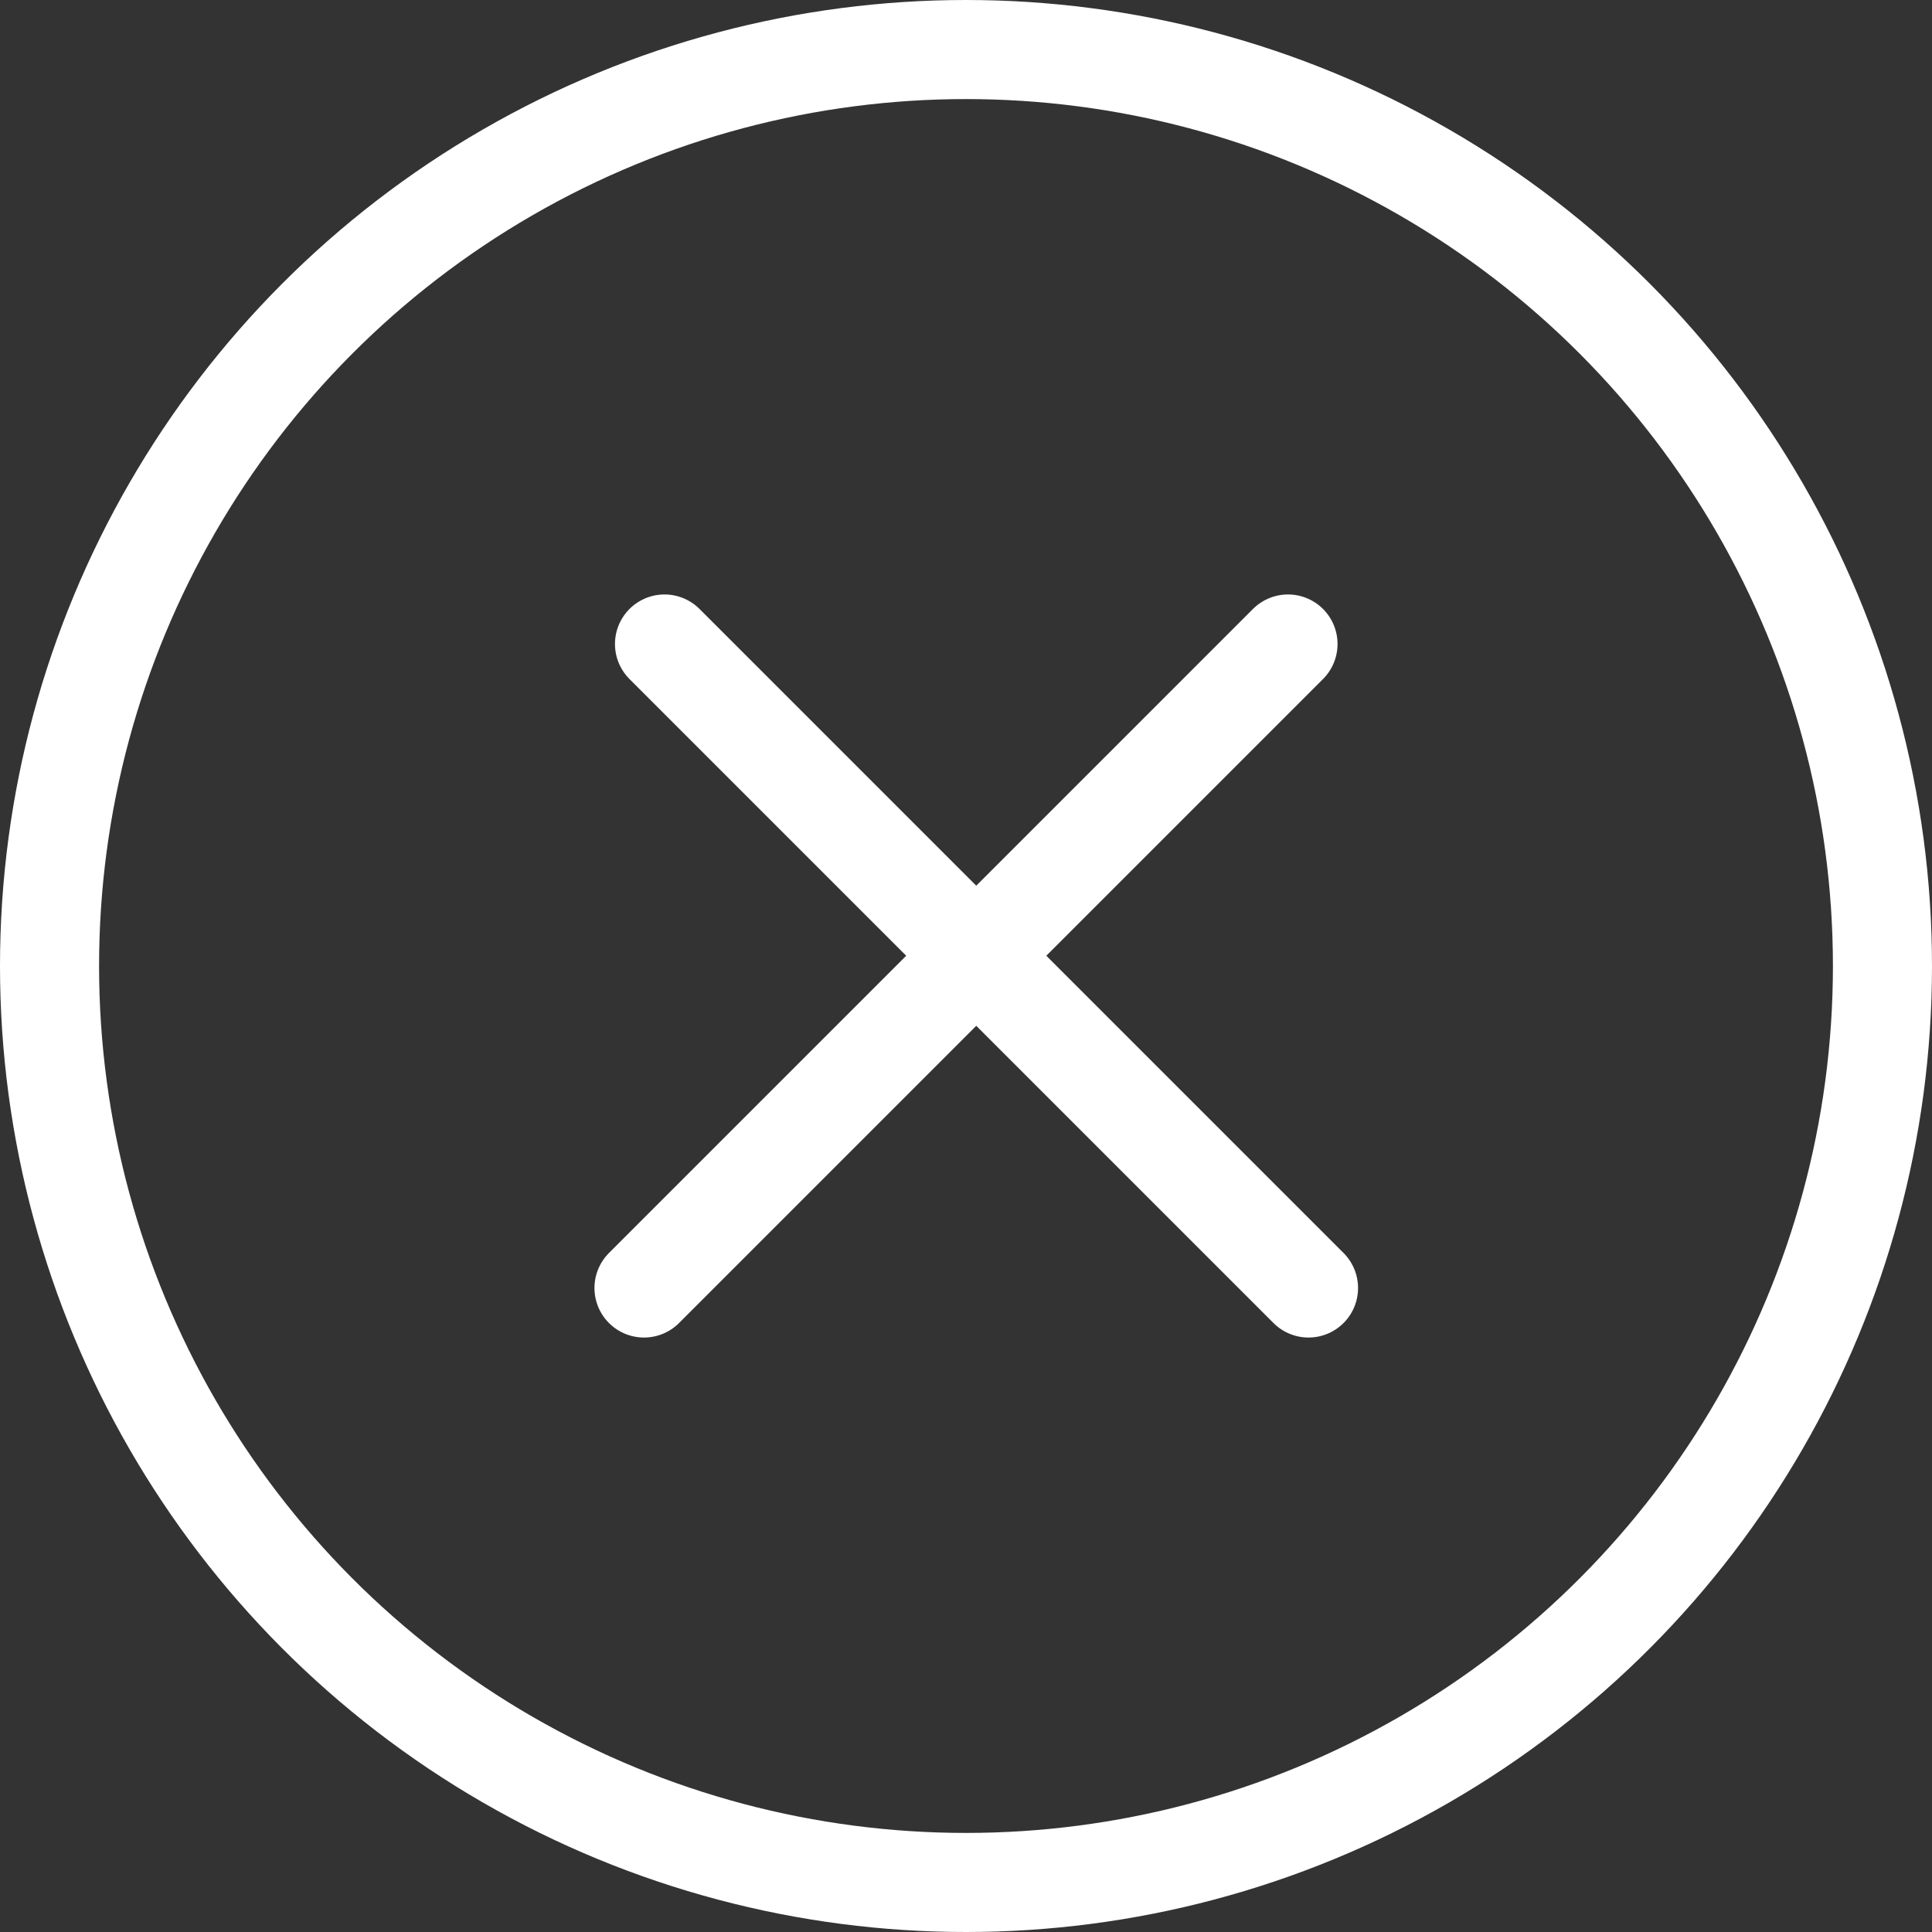
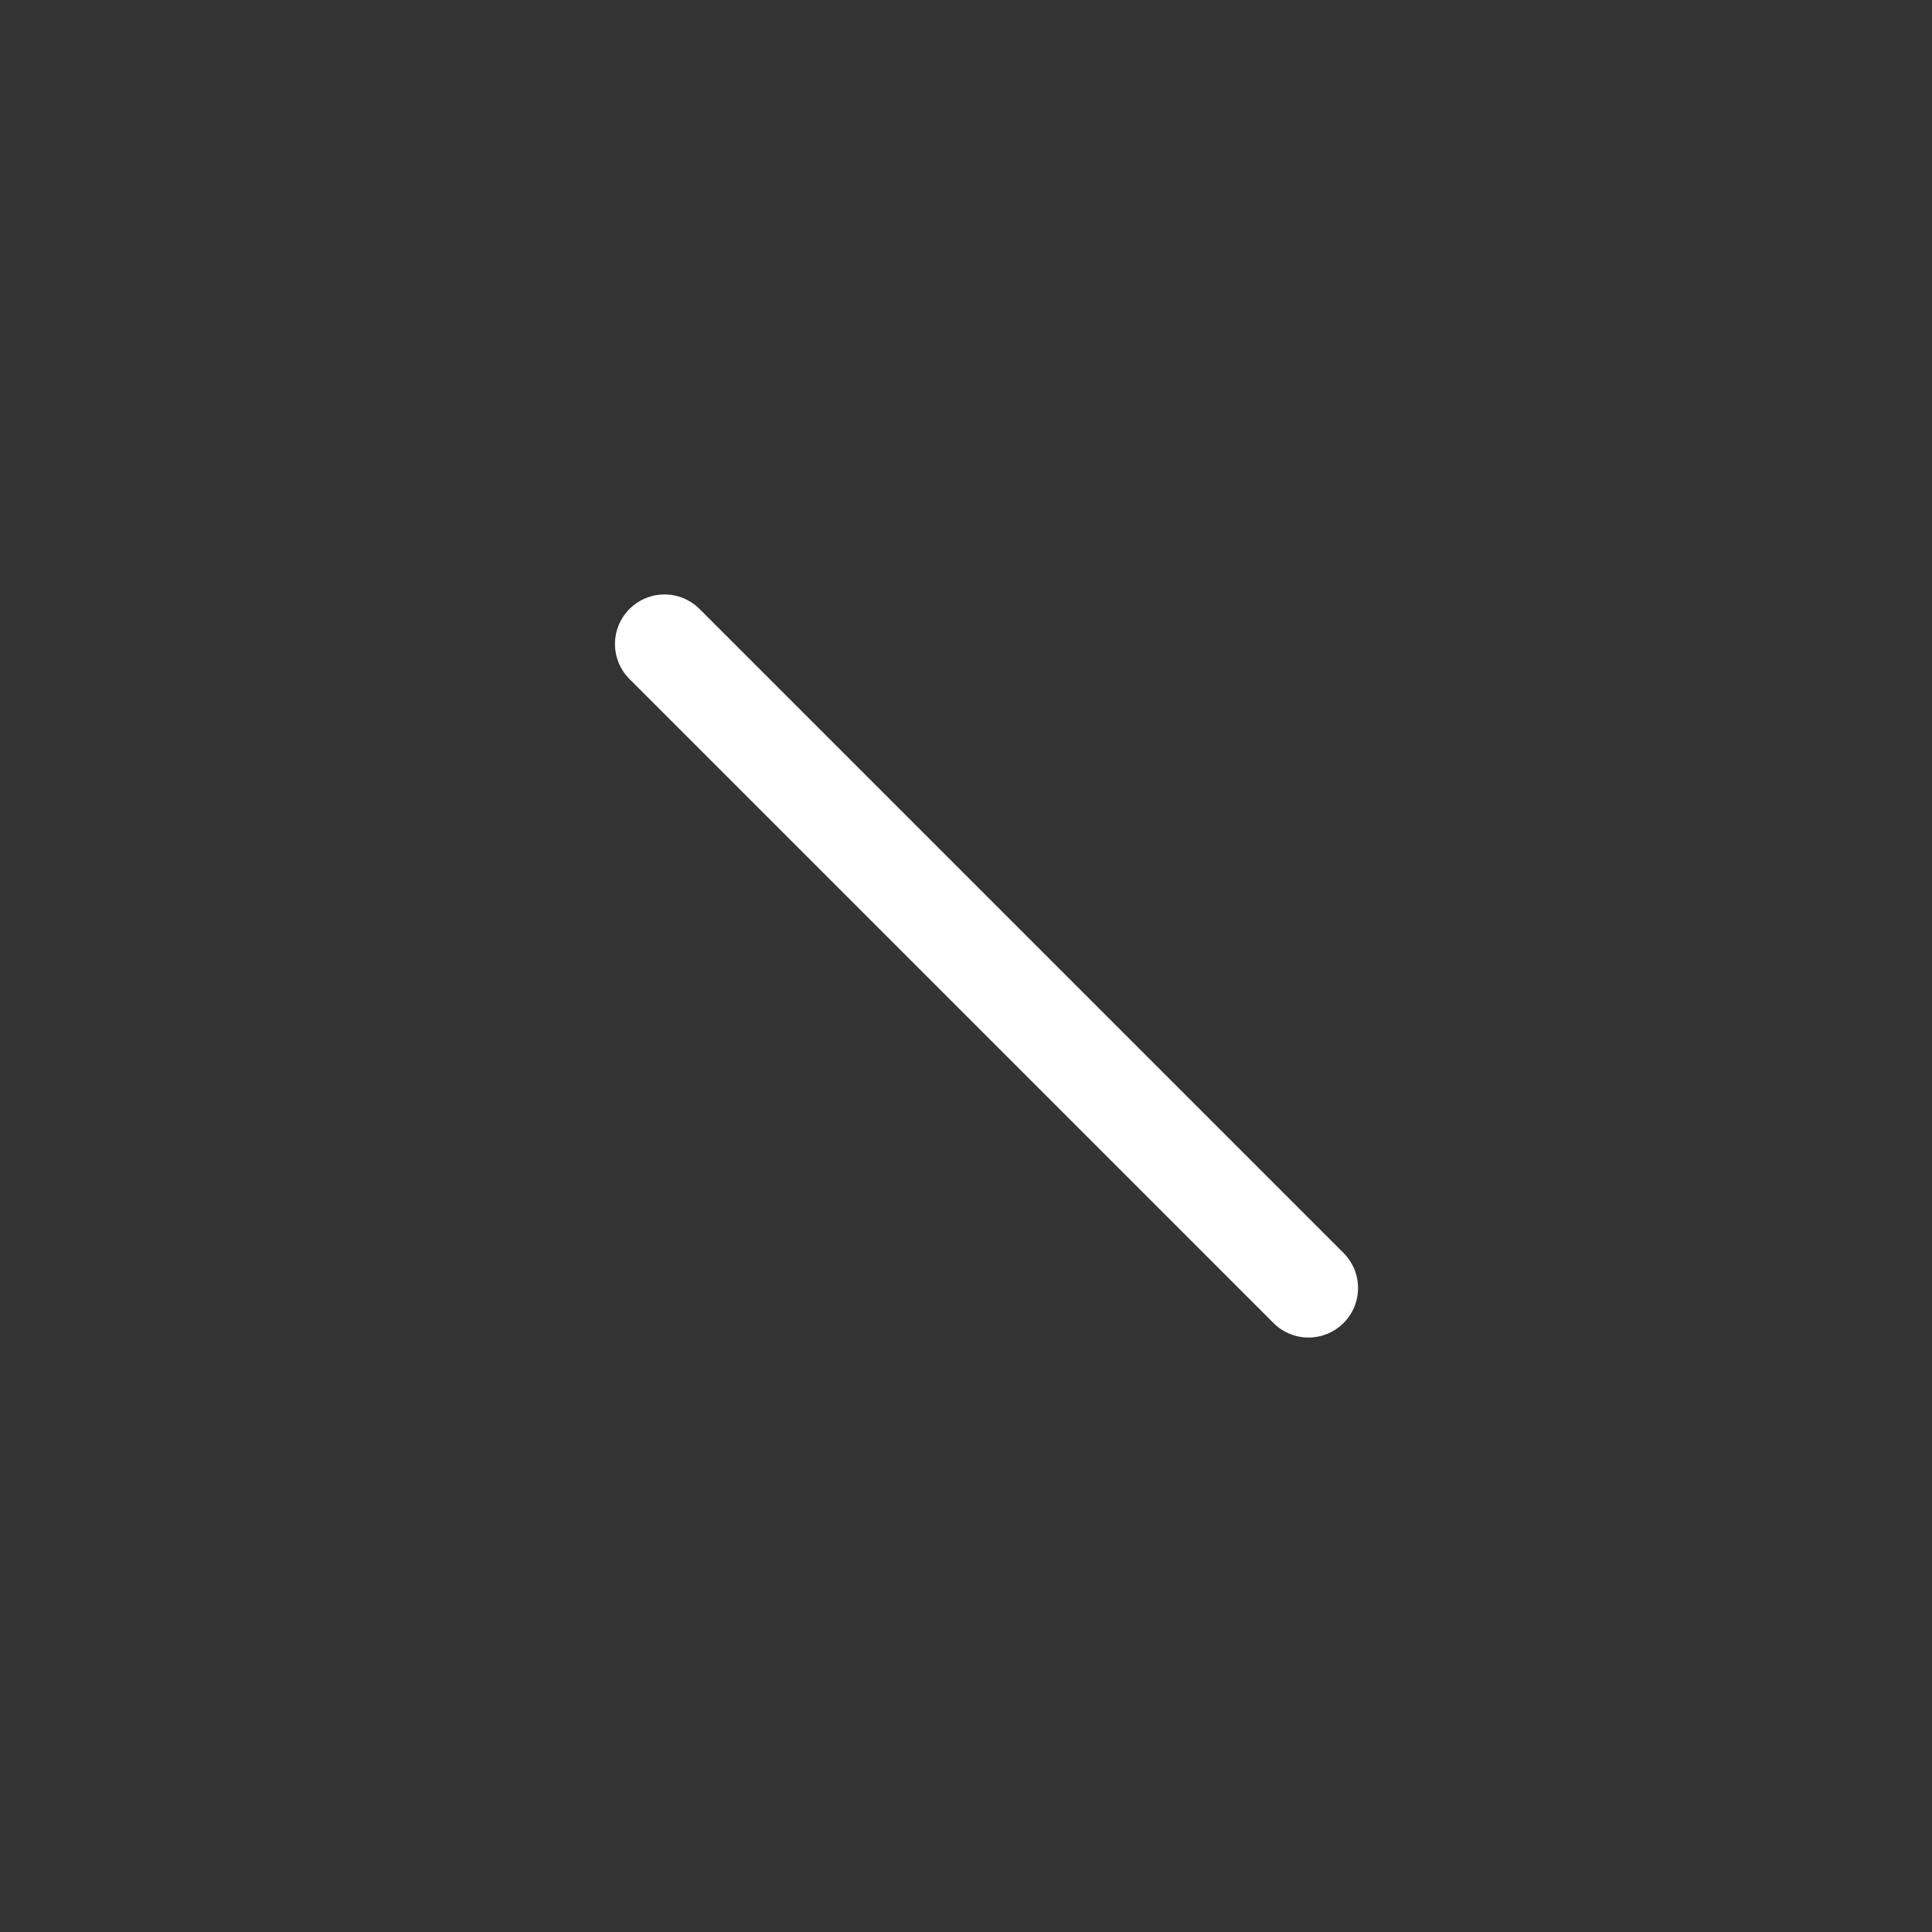
<svg xmlns="http://www.w3.org/2000/svg" width="39" height="39" viewBox="0 0 39 39" fill="none">
  <rect x="0" y="0" width="39" height="39" fill="#333333" stroke="none" />
-   <circle cx="19.5" cy="19.5" r="18.5" stroke="white" stroke-width="2" />
  <path d="M13.414 13L26.414 26" stroke="white" stroke-width="2" stroke-linecap="round" />
-   <path d="M26 13L13 26" stroke="white" stroke-width="2" stroke-linecap="round" />
</svg>